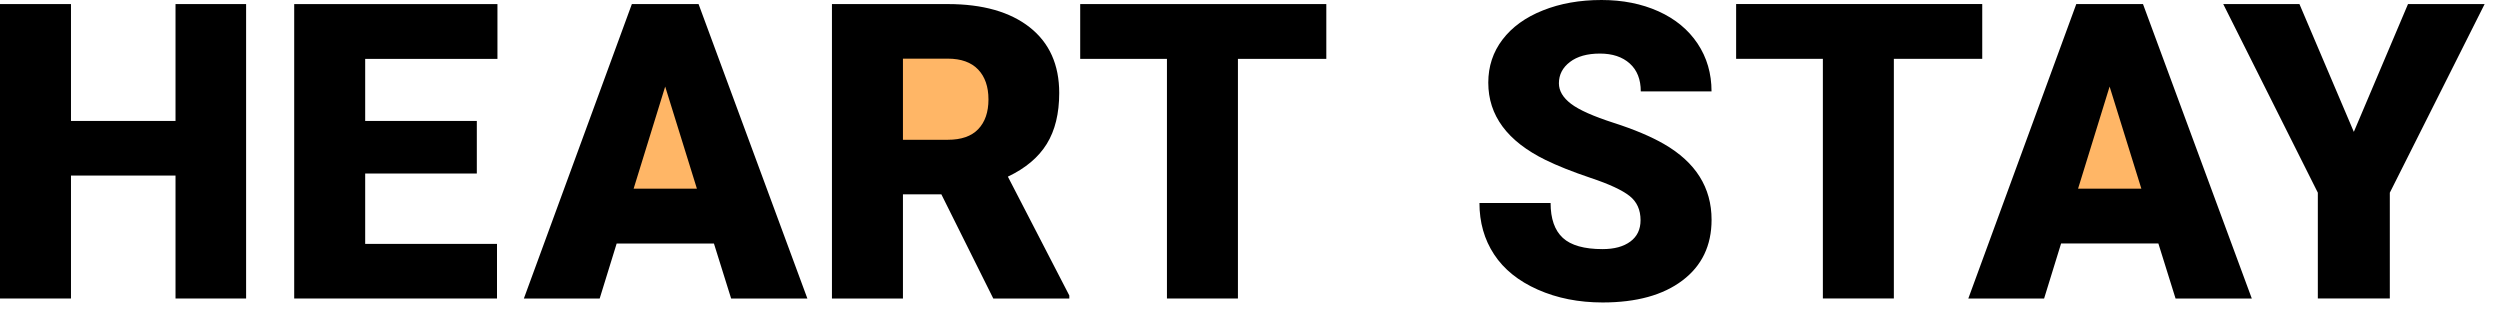
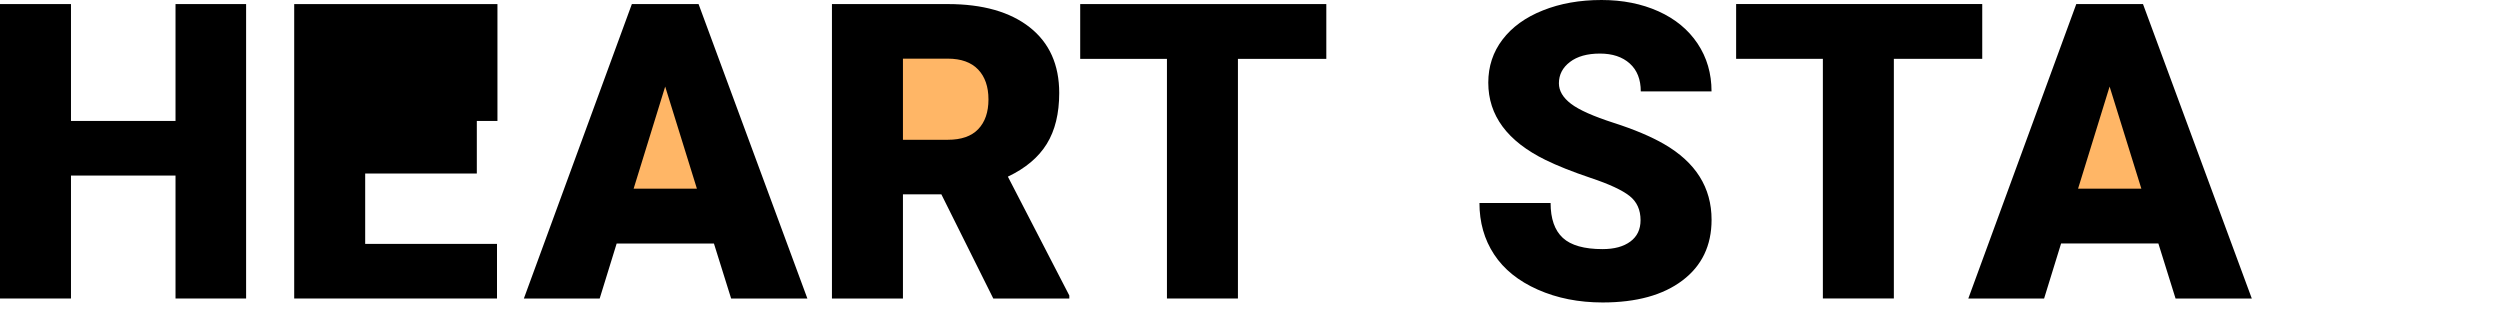
<svg xmlns="http://www.w3.org/2000/svg" fill="none" height="100%" overflow="visible" preserveAspectRatio="none" style="display: block;" viewBox="0 0 135 17" width="100%">
  <g id="Group">
    <g id="Group_2">
      <path d="M48.143 2.085H53.999L55.28 6.388L52.994 8.766H47.318L48.143 2.085Z" fill="#FFB666" id="Vector" />
    </g>
    <g id="Group_3">
      <path d="M35.927 2.085L31.671 11.549H38.966L35.927 2.085Z" fill="#FFB666" id="Vector_2" />
    </g>
    <g id="Group_4">
      <path d="M114.531 2.085L110.275 11.549H117.569L114.531 2.085Z" fill="#FFB666" id="Vector_3" />
    </g>
    <g id="Group_5">
      <g id="Group_6">
        <g id="Group_7">
          <path d="M13.29 16.119H9.478V9.48H3.833V16.119H2.38419e-06V0.22H3.833V6.531H9.478V0.22H13.29V16.119Z" fill="black" id="Vector_4" />
        </g>
        <g id="Group_8">
-           <path d="M25.748 9.37H19.72V13.17H26.838V16.119H15.887V0.221H26.862V3.18H19.72V6.531H25.748V9.37Z" fill="black" id="Vector_5" />
+           <path d="M25.748 9.37H19.72V13.17H26.838V16.119H15.887V0.221H26.862V3.18V6.531H25.748V9.37Z" fill="black" id="Vector_5" />
        </g>
        <g id="Group_9">
          <path d="M38.552 13.149H33.3L32.383 16.119H28.289L34.12 0.221H37.723L43.598 16.119H39.481L38.552 13.149ZM34.216 10.188H37.633L35.92 4.674L34.216 10.188Z" fill="black" id="Vector_6" />
        </g>
        <g id="Group_10">
          <path d="M50.834 10.495H48.759V16.119H44.925V0.22H51.182C53.066 0.22 54.542 0.639 55.605 1.475C56.667 2.312 57.198 3.494 57.198 5.022C57.198 6.126 56.975 7.043 56.526 7.771C56.077 8.498 55.377 9.087 54.425 9.539L57.743 15.957V16.121H53.638L50.834 10.495ZM48.759 7.548H51.182C51.91 7.548 52.458 7.358 52.824 6.975C53.191 6.592 53.377 6.056 53.377 5.37C53.377 4.683 53.191 4.145 52.82 3.755C52.448 3.365 51.901 3.167 51.182 3.167H48.759V7.548Z" fill="black" id="Vector_7" />
        </g>
        <g id="Group_11">
          <path d="M71.618 3.179H66.848V16.119H63.015V3.179H58.331V0.22H71.621V3.179H71.618Z" fill="black" id="Vector_8" />
        </g>
      </g>
      <g id="Group_12">
        <g id="Group_13">
          <path d="M88.59 11.892C88.59 11.33 88.393 10.895 87.995 10.58C87.598 10.268 86.903 9.943 85.904 9.61C84.907 9.274 84.092 8.949 83.457 8.637C81.396 7.626 80.367 6.235 80.367 4.465C80.367 3.586 80.623 2.808 81.138 2.134C81.65 1.462 82.376 0.935 83.316 0.562C84.254 0.186 85.309 -2.14577e-06 86.482 -2.14577e-06C87.624 -2.14577e-06 88.649 0.204 89.556 0.611C90.463 1.02 91.166 1.6 91.669 2.352C92.172 3.107 92.423 3.967 92.423 4.935H88.602C88.602 4.287 88.402 3.784 88.007 3.429C87.61 3.072 87.074 2.893 86.397 2.893C85.713 2.893 85.173 3.043 84.776 3.347C84.379 3.65 84.181 4.033 84.181 4.498C84.181 4.905 84.4 5.274 84.837 5.607C85.274 5.939 86.043 6.28 87.14 6.634C88.24 6.987 89.142 7.368 89.85 7.774C91.568 8.764 92.425 10.129 92.425 11.868C92.425 13.259 91.901 14.352 90.853 15.144C89.805 15.938 88.367 16.333 86.541 16.333C85.253 16.333 84.085 16.103 83.041 15.64C81.998 15.177 81.211 14.545 80.682 13.739C80.153 12.935 79.89 12.009 79.89 10.961H83.732C83.732 11.812 83.953 12.441 84.393 12.846C84.832 13.25 85.549 13.452 86.538 13.452C87.173 13.452 87.671 13.316 88.04 13.043C88.407 12.771 88.59 12.387 88.59 11.892Z" fill="black" id="Vector_9" />
        </g>
        <g id="Group_14">
          <path d="M107.039 3.177H102.268V16.117H98.435V3.177H93.751V0.218H107.041V3.177H107.039Z" fill="black" id="Vector_10" />
        </g>
        <g id="Group_15">
          <path d="M116.552 13.148H111.299L110.382 16.119H106.289L112.119 0.22H115.722L121.597 16.119H117.48L116.552 13.148ZM112.216 10.187H115.633L113.919 4.674L112.216 10.187Z" fill="black" id="Vector_11" />
        </g>
        <g id="Group_16">
-           <path d="M127.107 7.121L130.033 0.218H134.171L129.05 10.406V16.117H125.163V10.406L120.054 0.218H124.169L127.107 7.121Z" fill="black" id="Vector_12" />
-         </g>
+           </g>
      </g>
    </g>
  </g>
</svg>